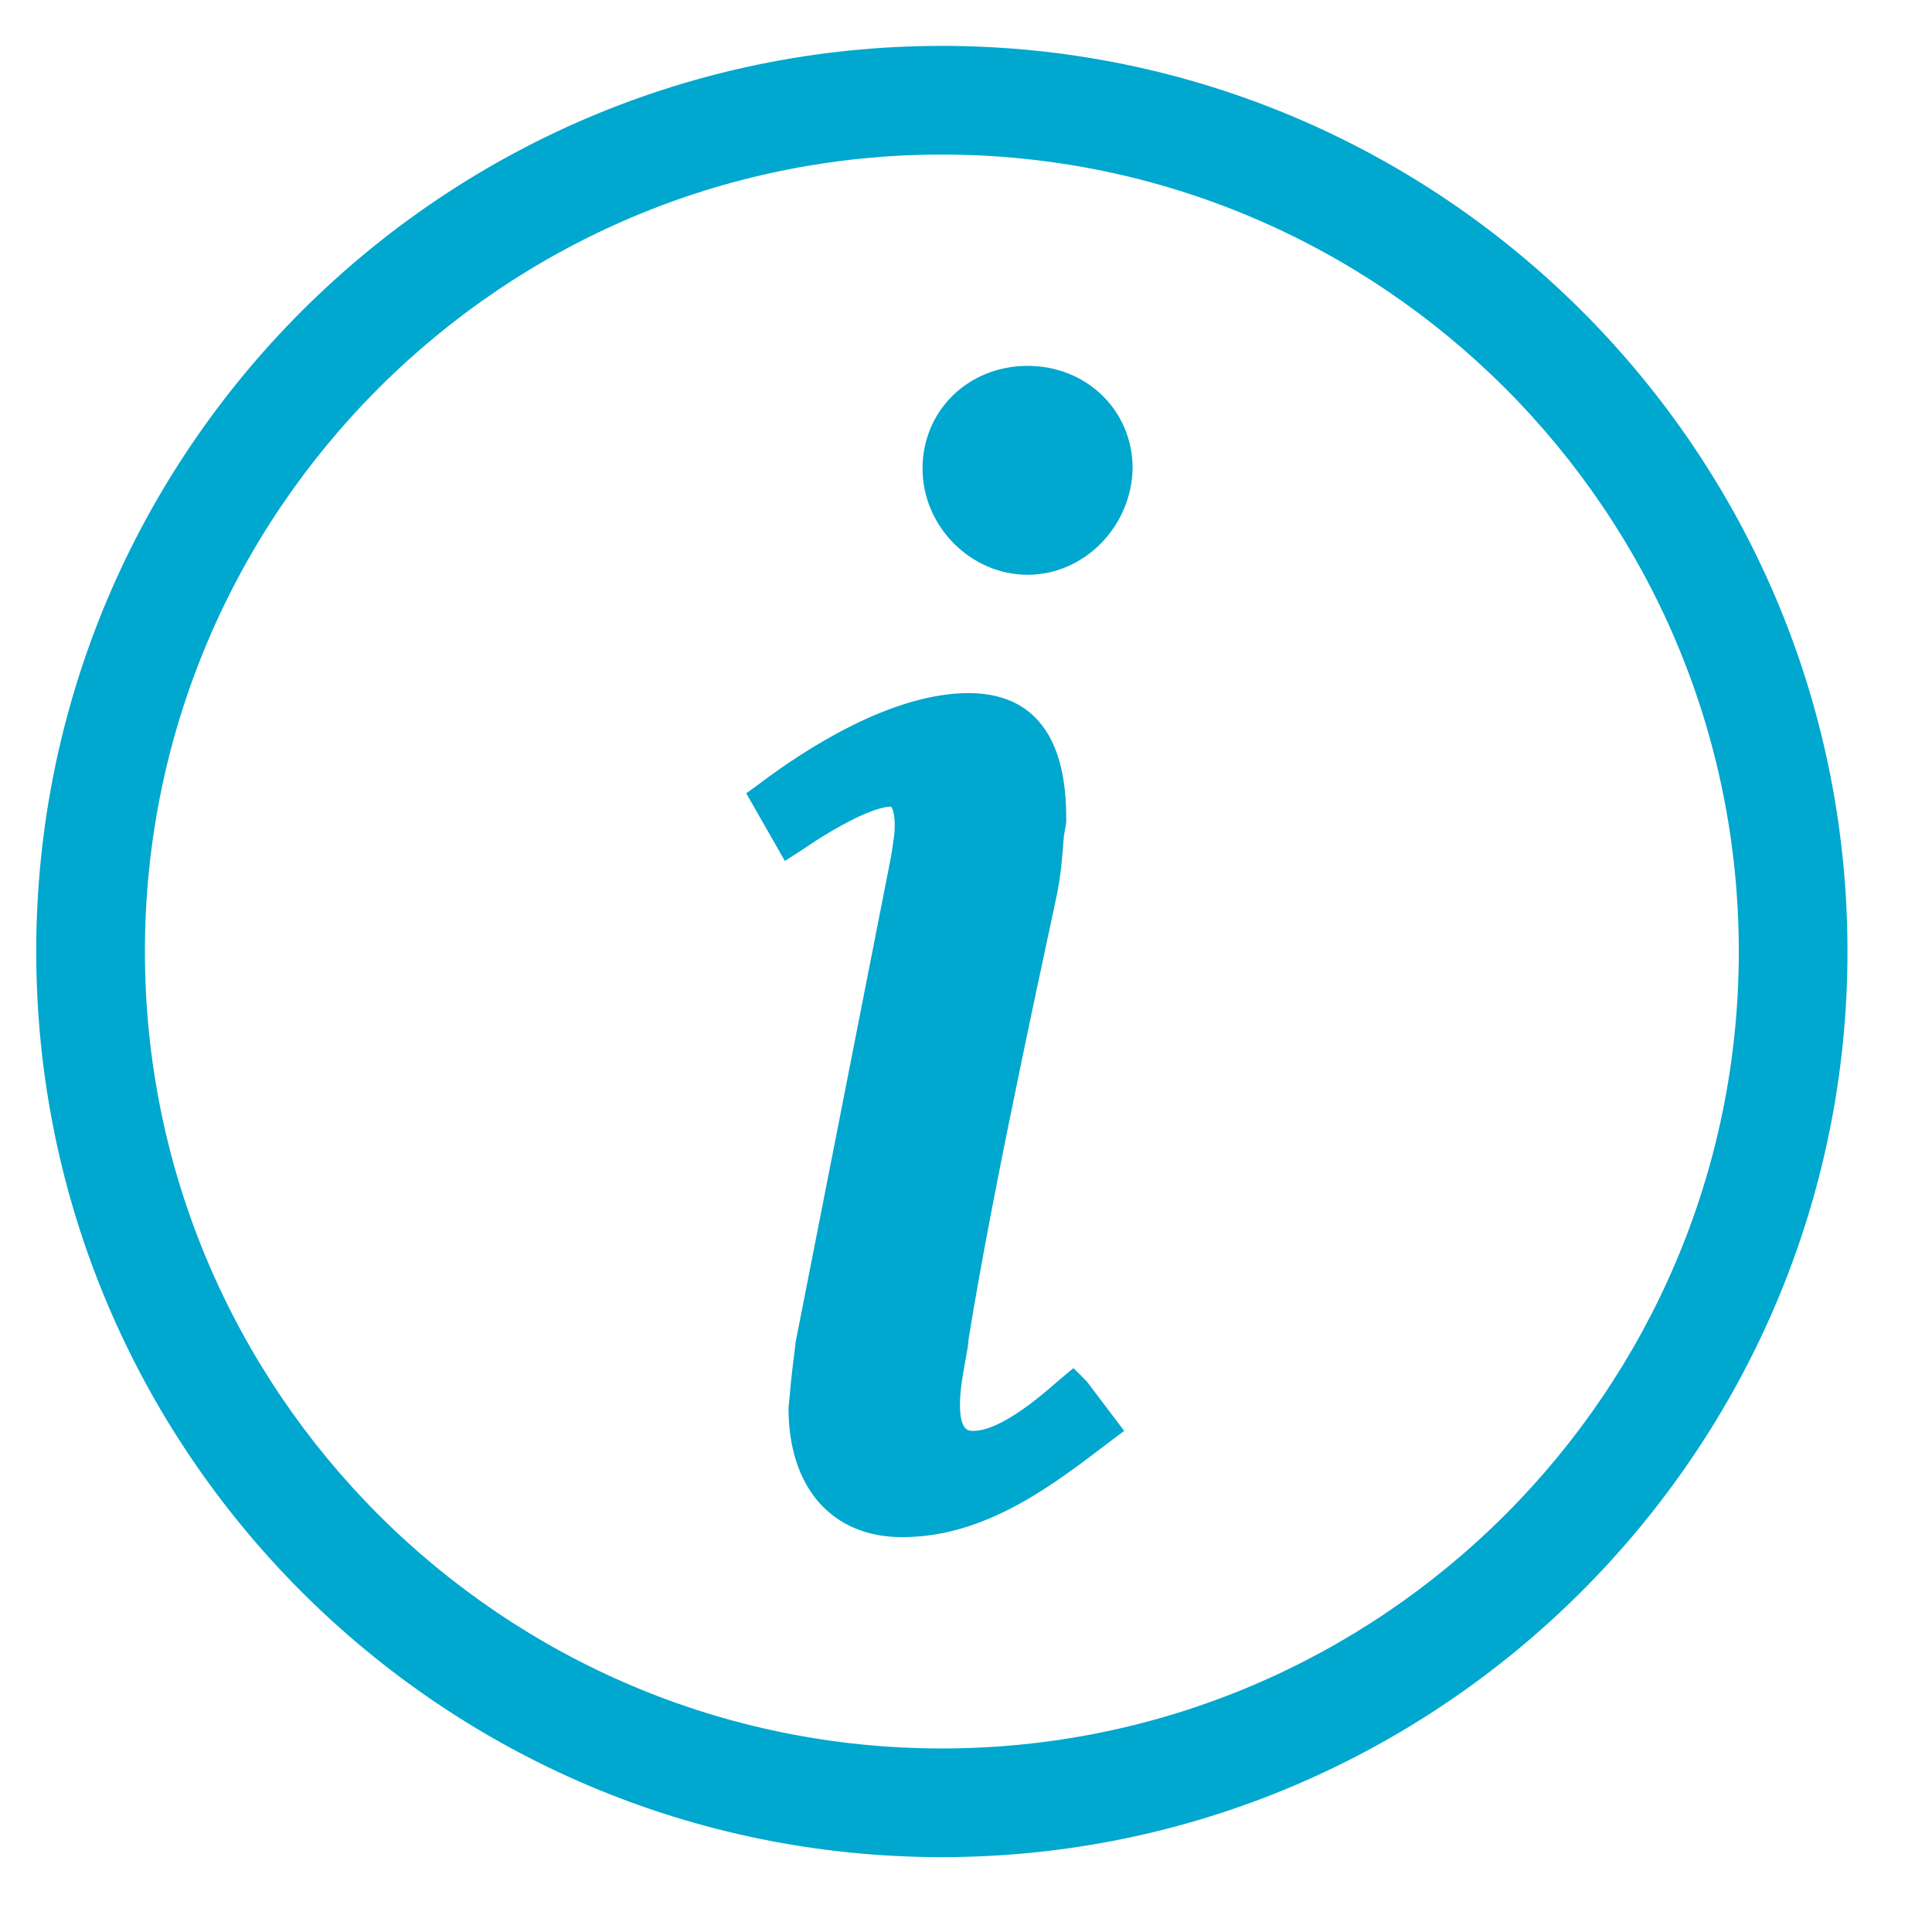
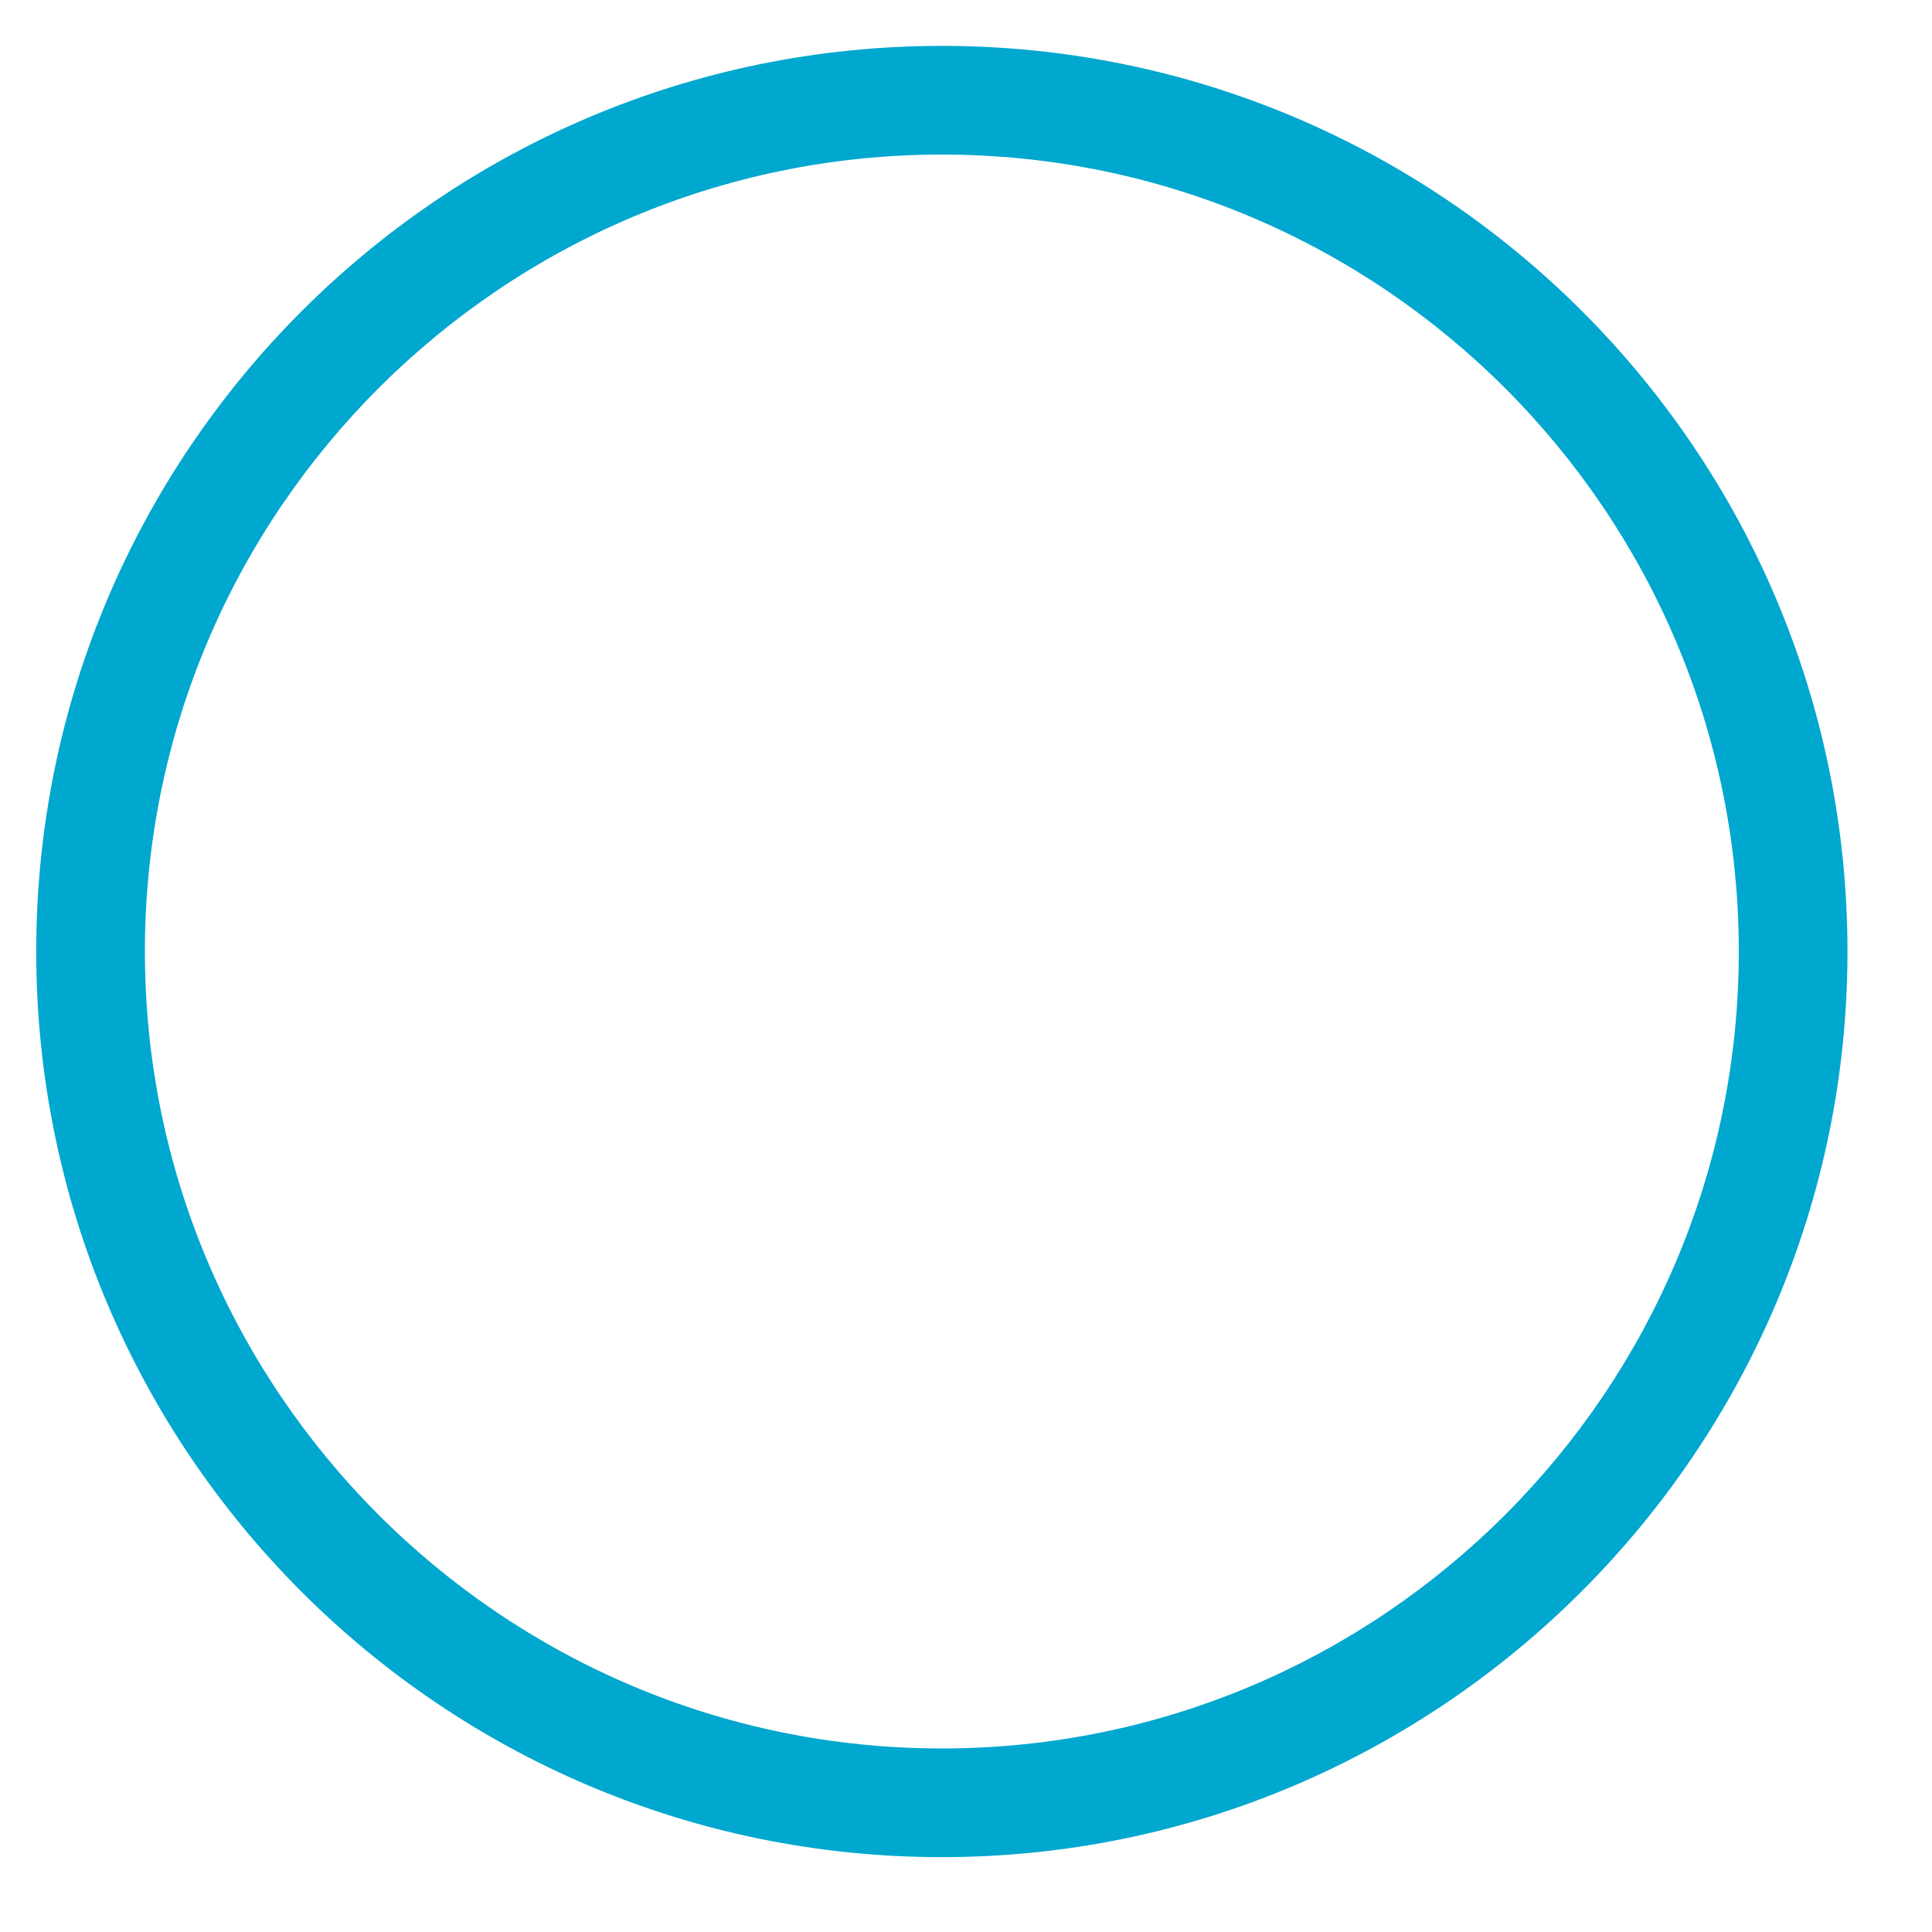
<svg xmlns="http://www.w3.org/2000/svg" viewBox="0 0 16 16">
  <path fill="#00A7CE" d="M7.8 15.38c-4.14 0-7.5-3.36-7.5-7.5C.3 3.74 3.66.38 7.8.38s7.5 3.36 7.5 7.5c0 4.13-3.37 7.5-7.5 7.5zm0-14.1c-3.64 0-6.6 2.96-6.6 6.6 0 3.64 2.96 6.6 6.6 6.6s6.6-2.96 6.6-6.6c0-3.64-2.96-6.6-6.6-6.6z" />
-   <path fill="#00A7CE" d="M7.47 12.73c-.58 0-.94-.41-.94-1.07l.01-.1c.01-.13.03-.29.05-.45l.79-4.02c.02-.13.03-.19.03-.25 0-.13-.03-.16-.03-.16-.13 0-.42.14-.74.36l-.14.09-.32-.56.11-.08c.37-.28 1.09-.75 1.73-.75.81 0 .81.81.81 1.07l-.02.12c-.01.13-.02.28-.05.44 0 .03-.53 2.4-.74 3.73 0 .03-.01.08-.02.14-.02.11-.05.26-.05.39 0 .22.07.22.11.22.22 0 .54-.27.71-.42l.12-.1.11.11.31.41-.12.09c-.46.35-1.02.79-1.72.79zm1.04-7.97c-.47 0-.87-.4-.87-.88s.38-.85.87-.85.87.37.87.85c-.01.48-.4.88-.87.88z" />
</svg>